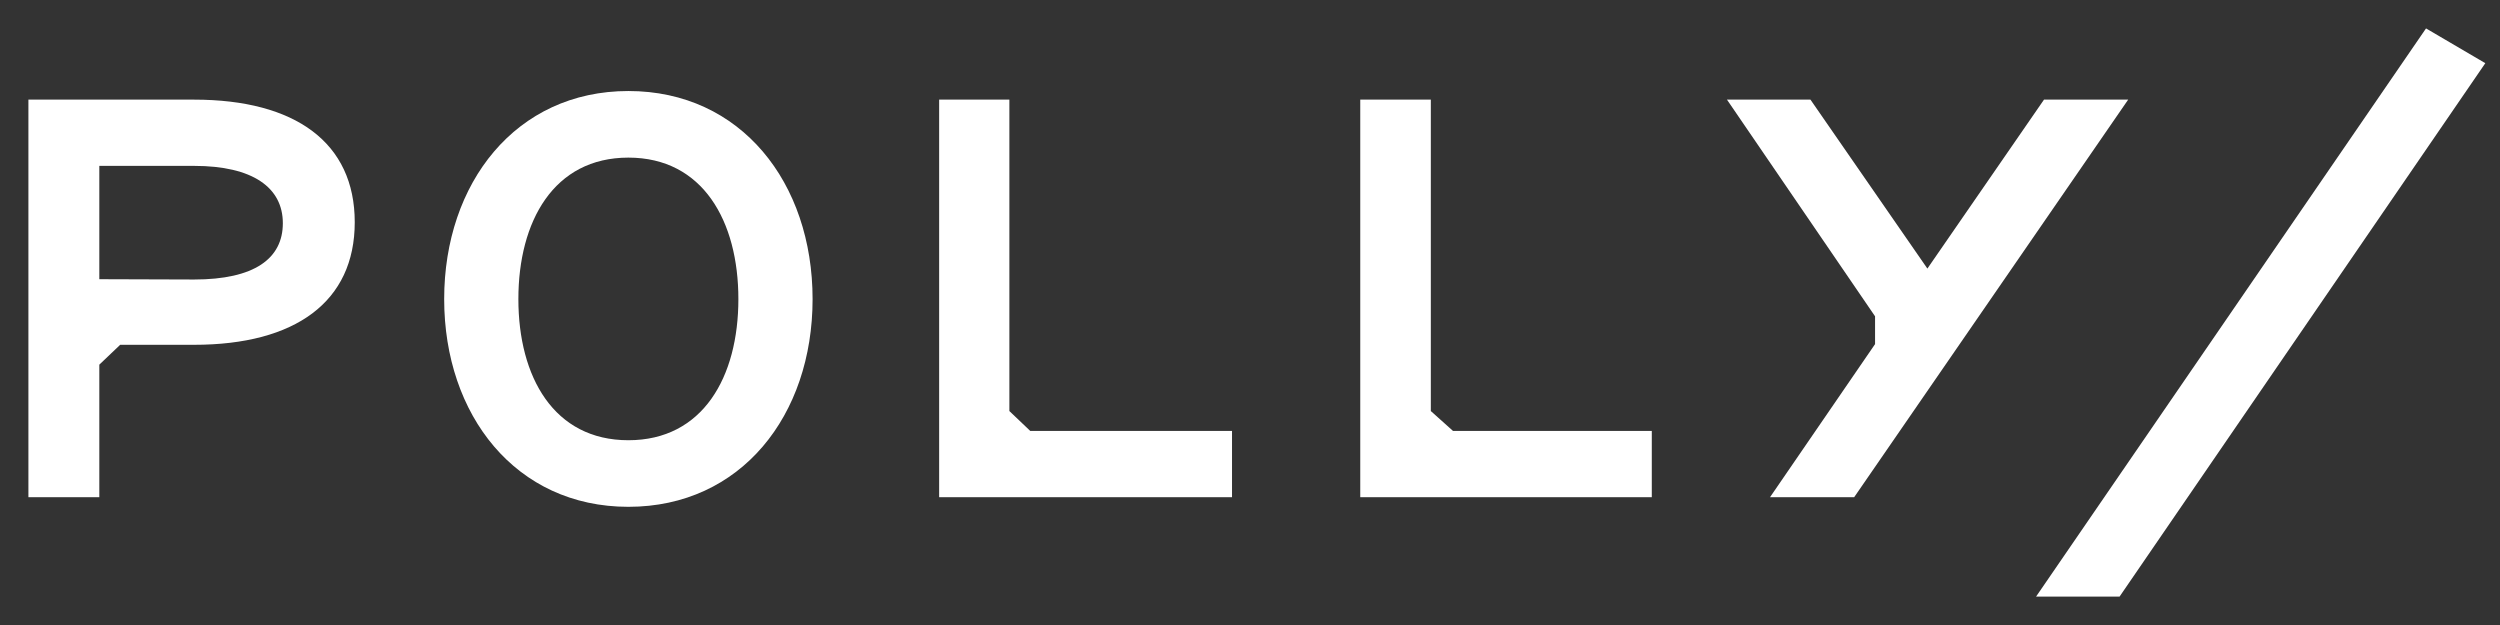
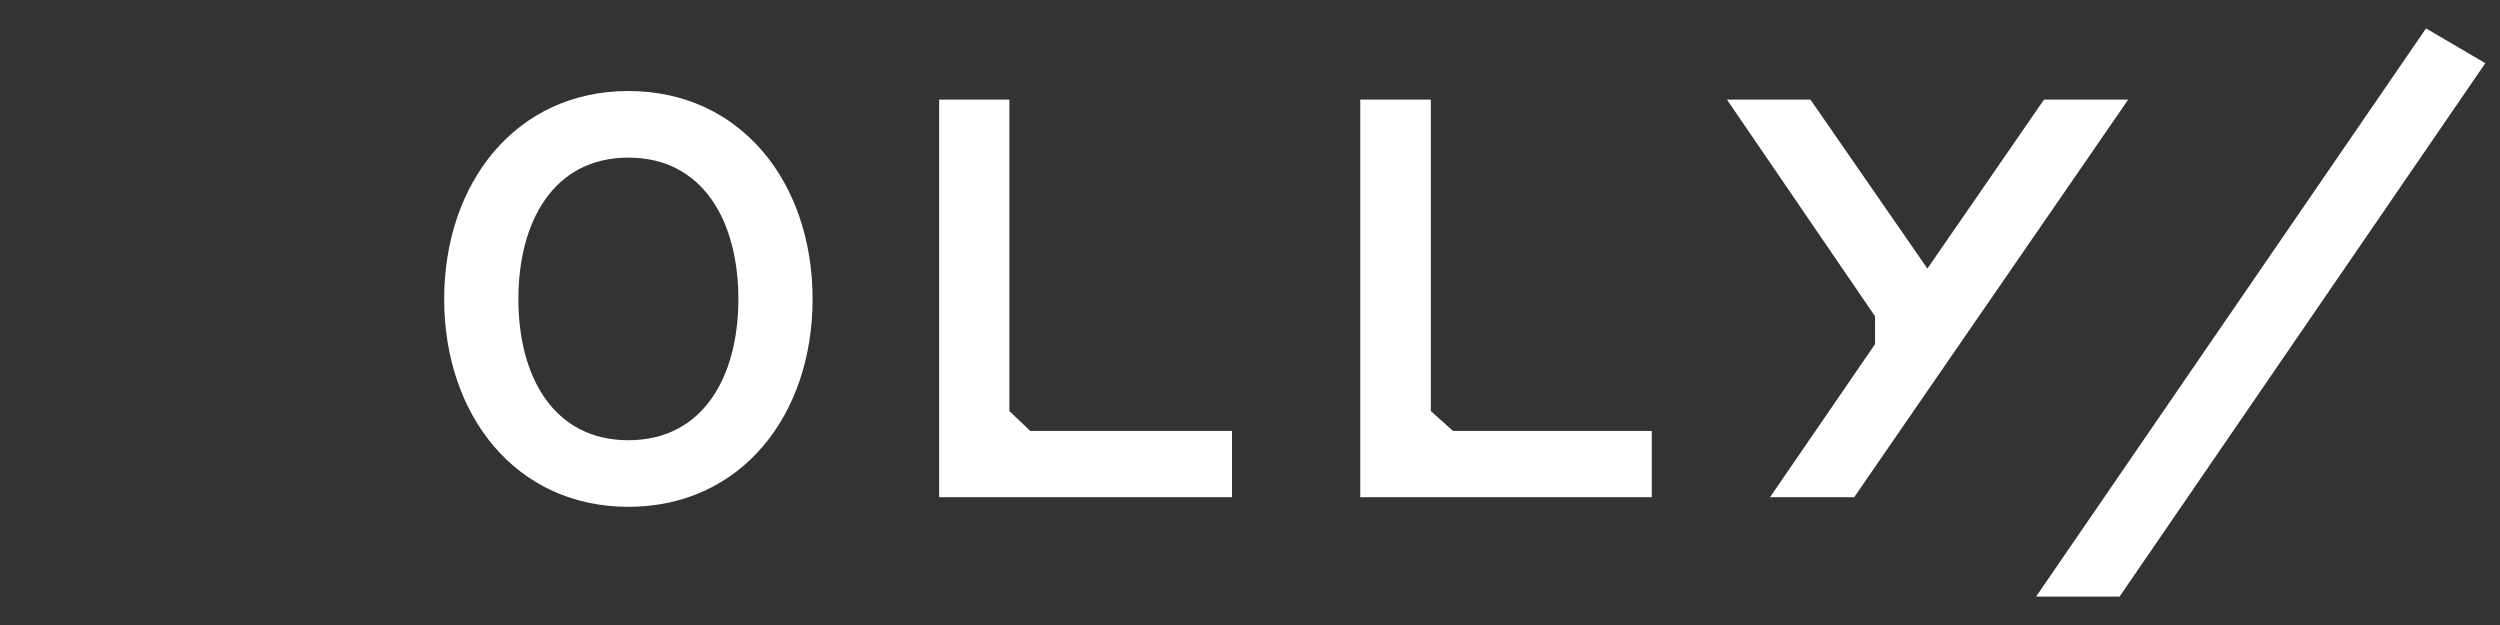
<svg xmlns="http://www.w3.org/2000/svg" width="88" height="22" viewBox="0 0 88 22" fill="none">
  <rect x="0" y="0" width="88" height="22" fill="#333333" stroke="none" />
-   <path d="M3.496 12.836V17.501H1V3.507H6.831C10.399 3.507 12.487 5.023 12.487 7.822C12.487 10.62 10.399 12.137 6.831 12.137H4.23L3.496 12.836ZM6.831 9.839C8.953 9.839 9.956 9.104 9.956 7.857C9.956 6.609 8.907 5.839 6.831 5.839H3.496V9.828L6.831 9.839Z" fill="white" />
  <path d="M22.119 17.84C18.154 17.84 15.635 14.609 15.635 10.528C15.635 6.446 18.154 3.204 22.119 3.204C26.084 3.204 28.603 6.434 28.603 10.528C28.603 14.621 26.084 17.84 22.119 17.84ZM22.119 5.548C19.495 5.548 18.247 7.787 18.247 10.528C18.247 13.268 19.495 15.496 22.119 15.496C24.743 15.496 25.991 13.268 25.991 10.528C25.991 7.787 24.743 5.548 22.119 5.548Z" fill="white" />
  <path d="M36.265 15.169H43.367V17.501H33.058V3.507H35.53V14.469L36.265 15.169Z" fill="white" />
  <path d="M51.146 15.169H58.143V17.501H47.881V3.507H50.365V14.469L51.146 15.169Z" fill="white" />
  <path d="M71.949 3.507H74.912L65.267 17.501H62.305L66.002 12.113V11.134L60.789 3.507H63.728L67.844 9.454L71.949 3.507Z" fill="white" />
  <path d="M85.396 1L87.483 2.224L74.609 21H71.67L85.396 1Z" fill="white" />
</svg>